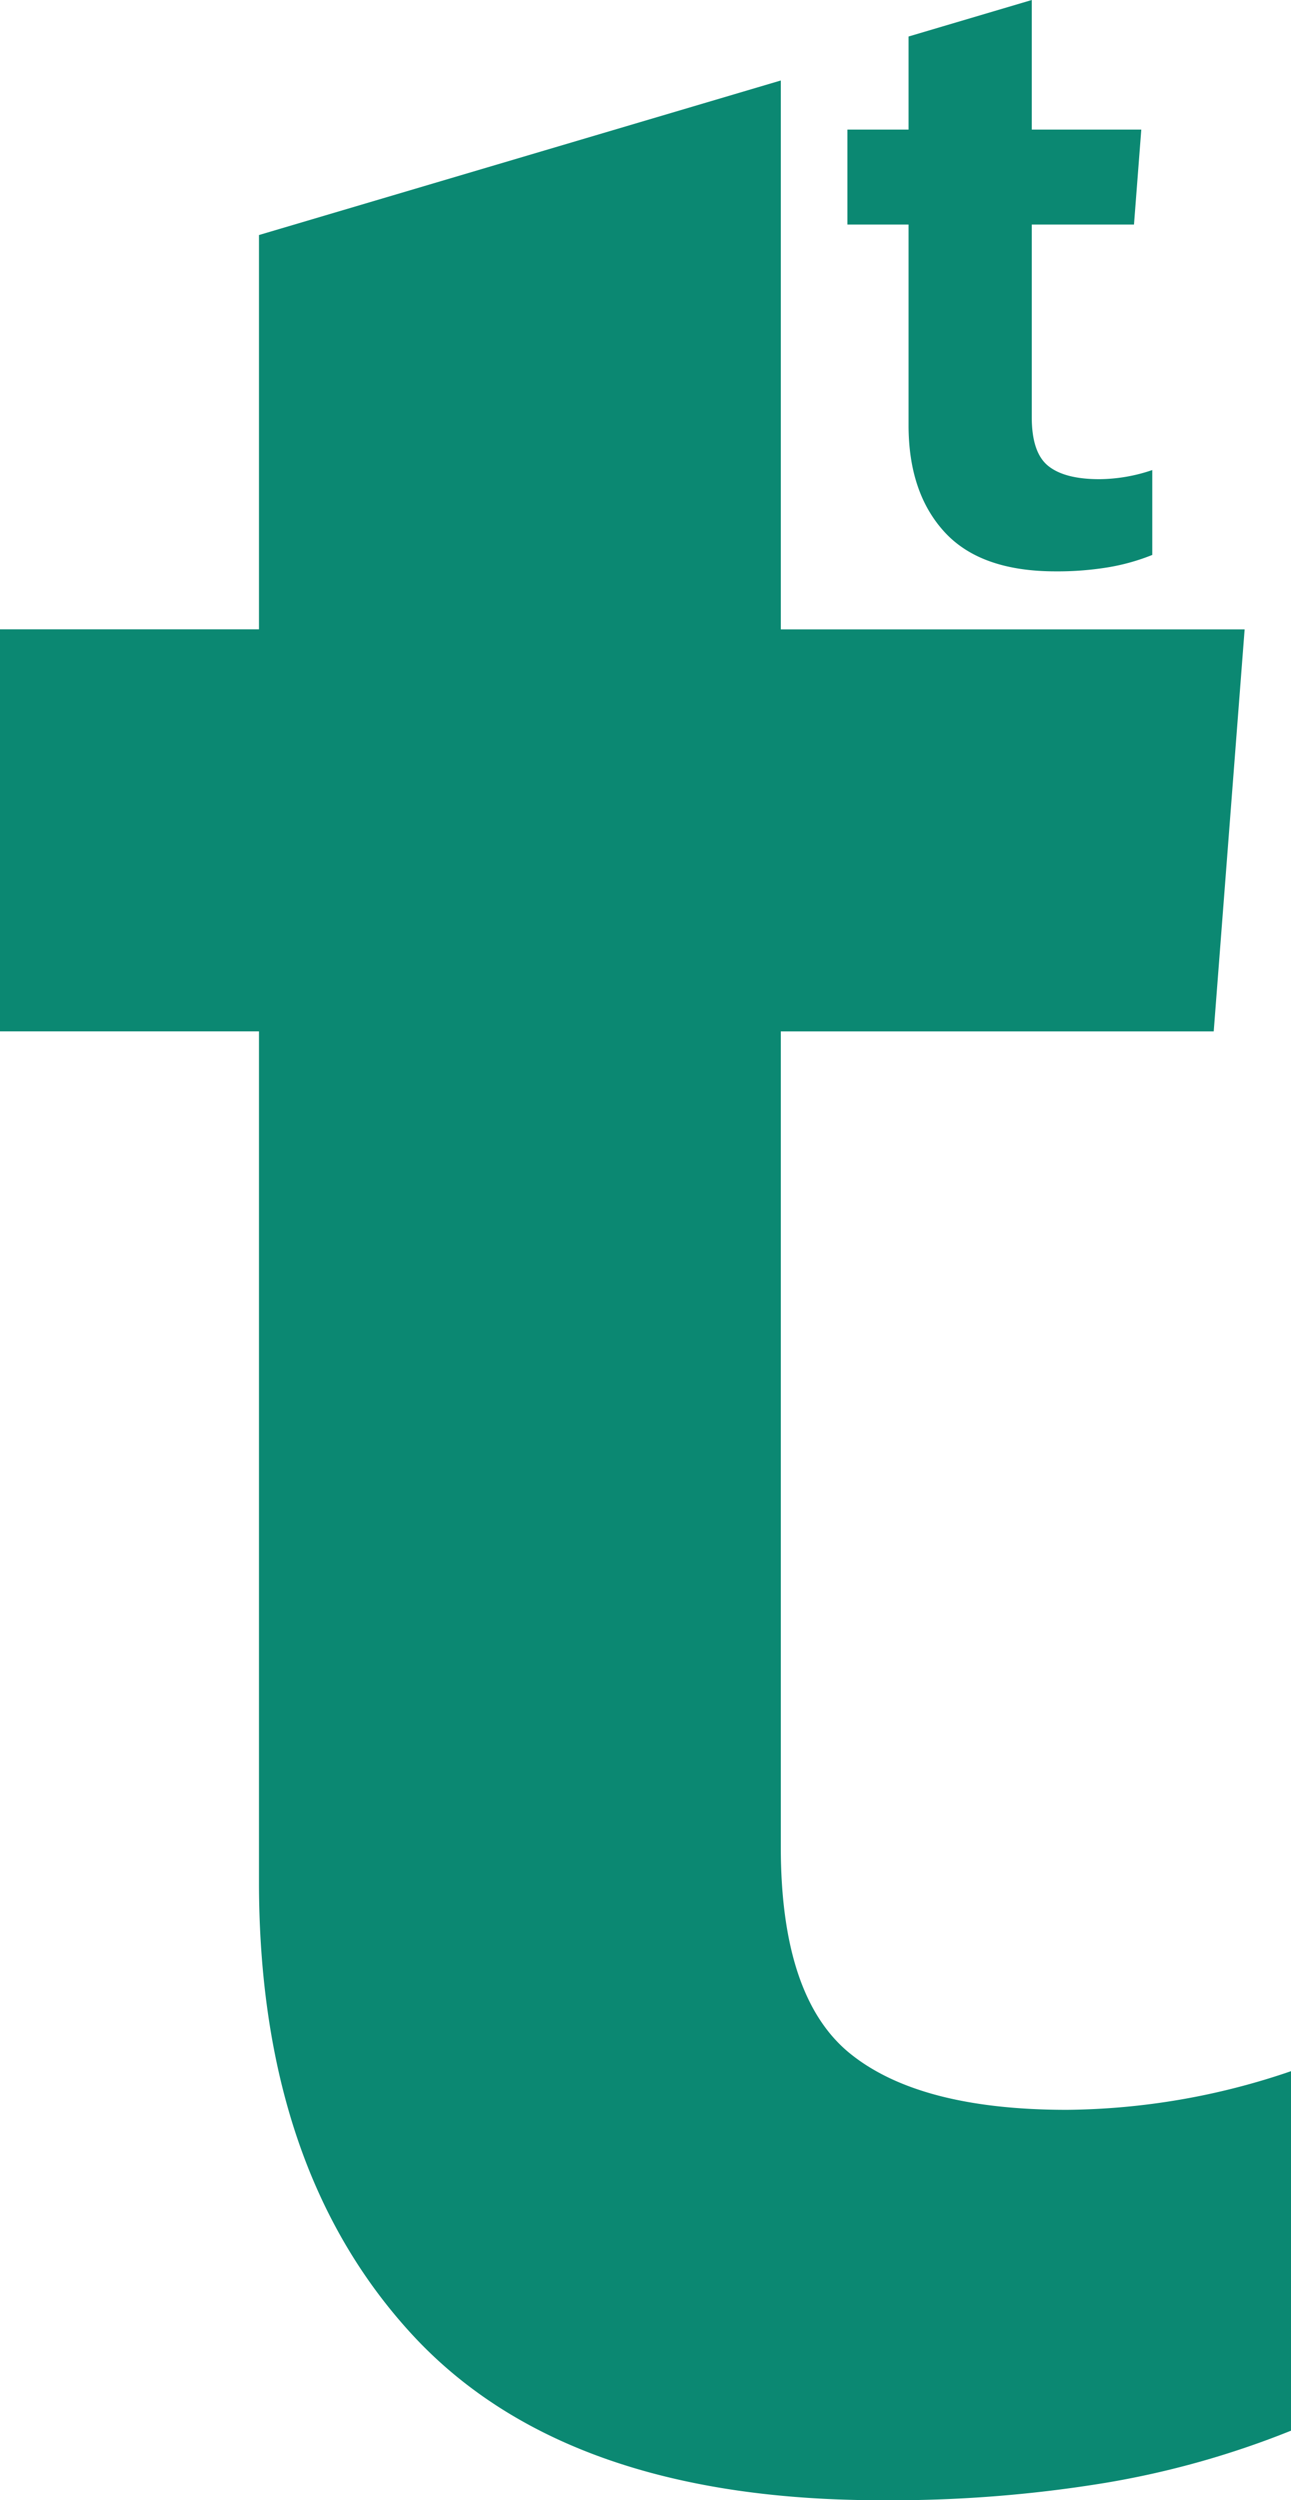
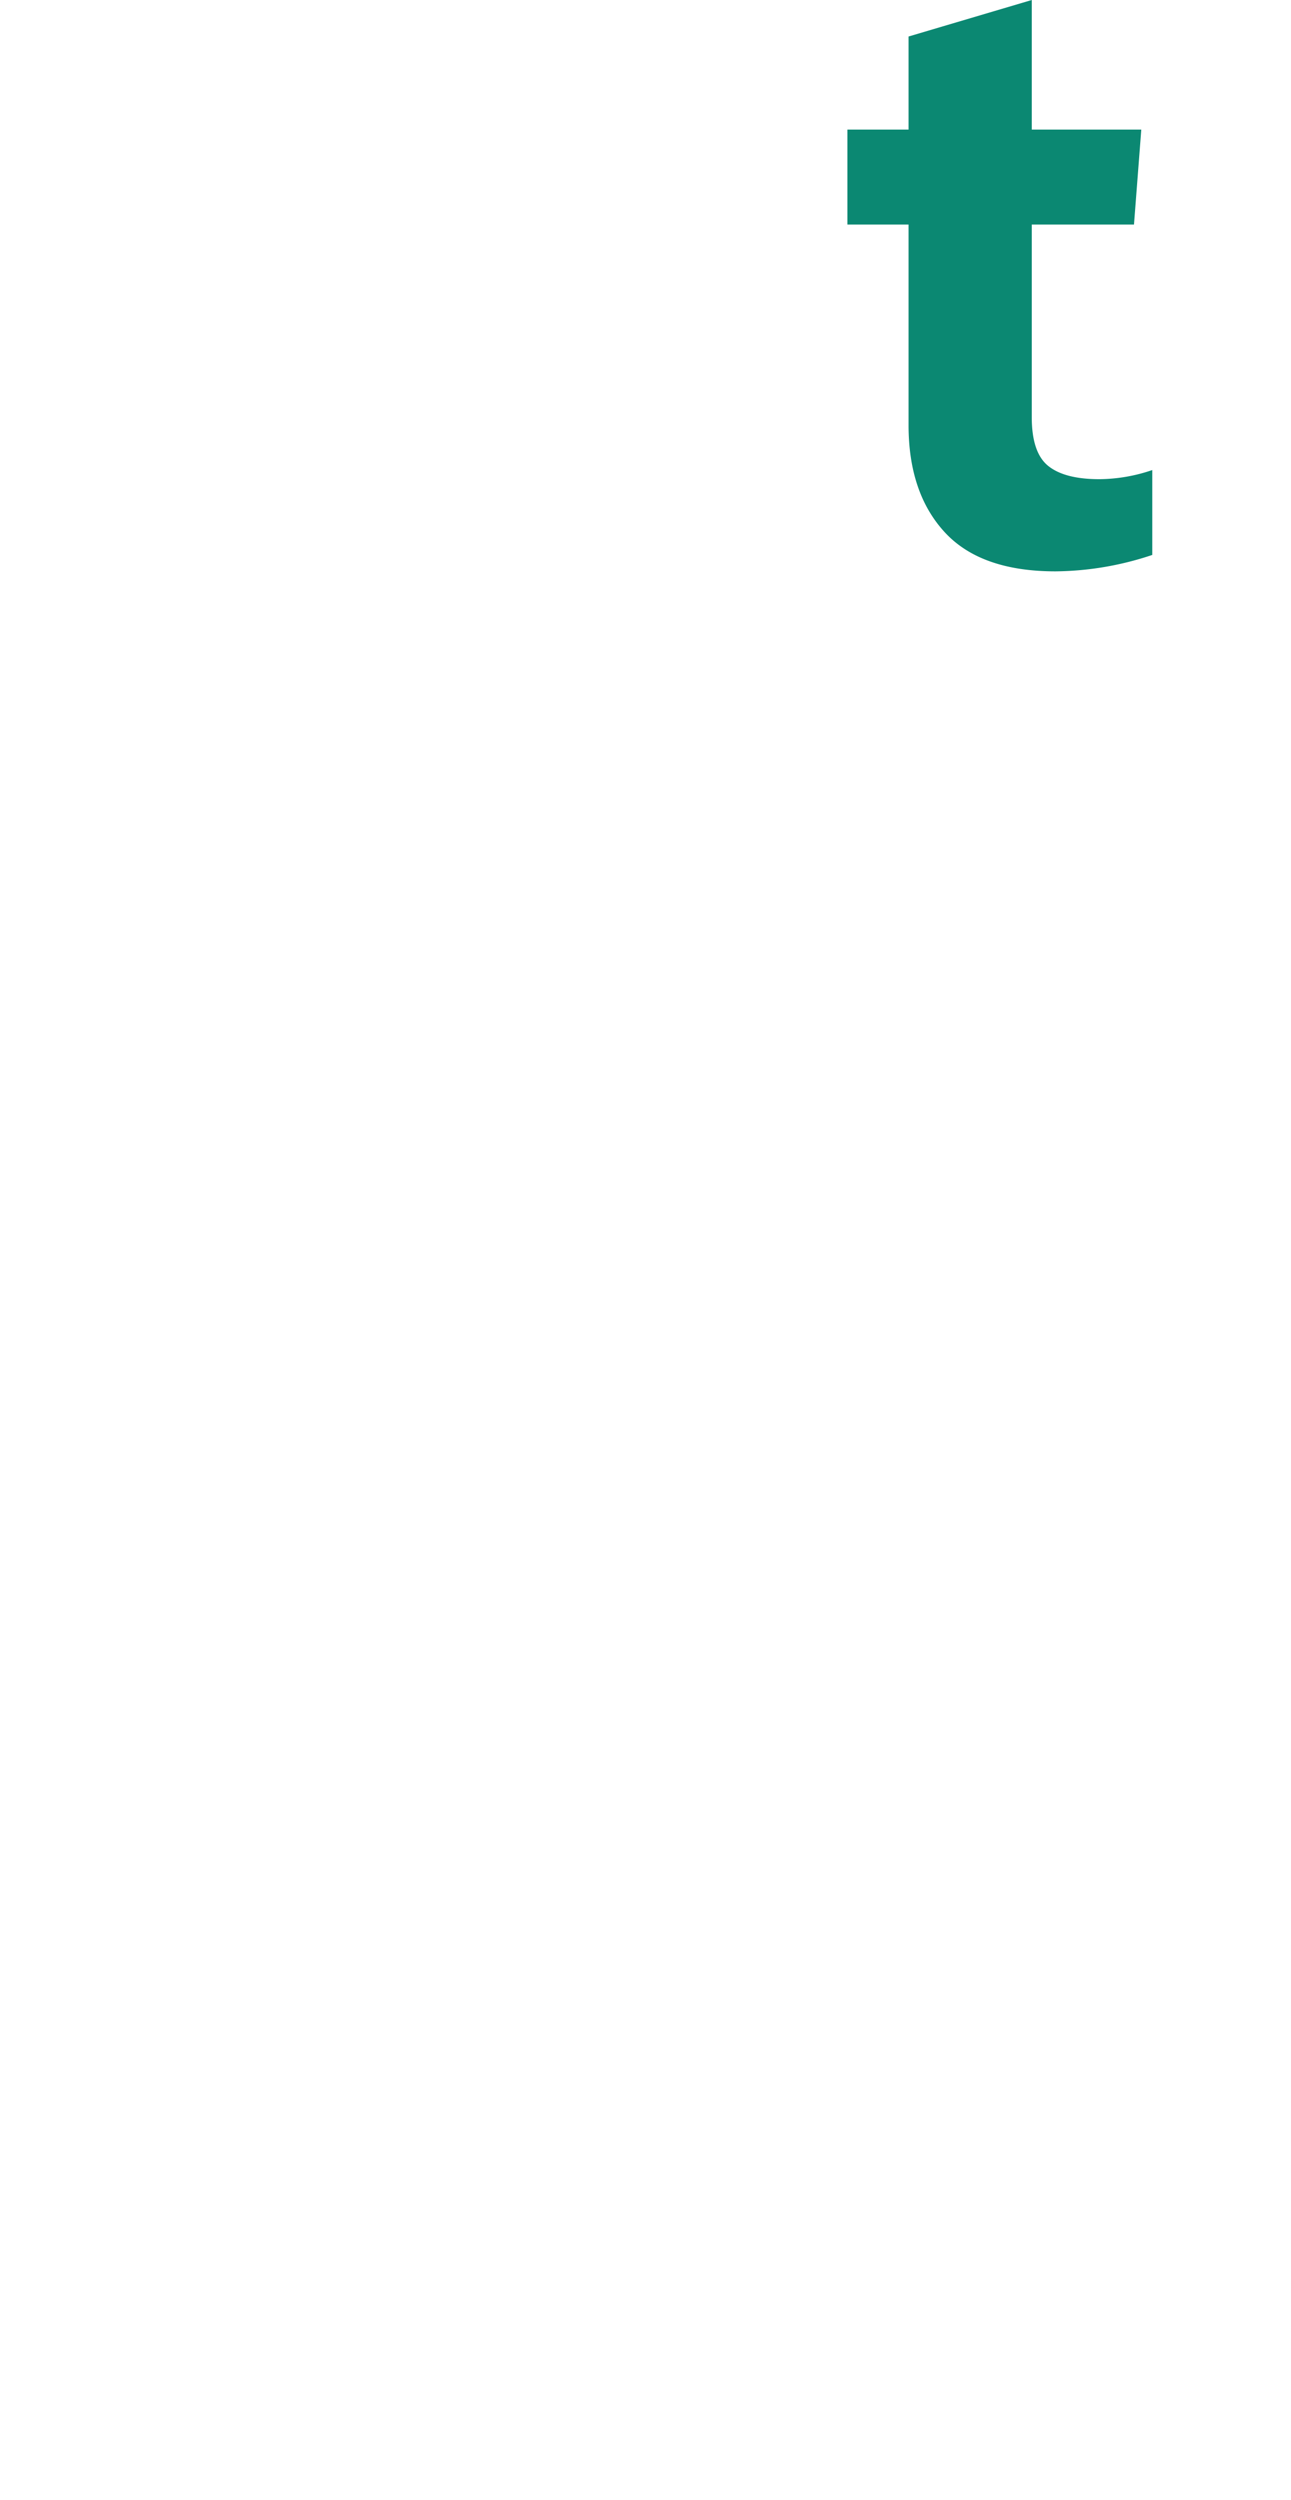
<svg xmlns="http://www.w3.org/2000/svg" width="133.266" height="258.081" viewBox="0 0 133.266 258.081">
  <g>
-     <path d="M90.972,258.081q-32.721,0-48.479-17.157t-15.76-46.683v-87.78H0v-41.5H26.733v-40.7L80.6,8.307V64.965h47.88l-3.192,41.5H80.6V190.65q0,15.561,7.182,21.346t22.344,5.786a73,73,0,0,0,23.142-3.99V250.9a91.893,91.893,0,0,1-19.152,5.386A136.268,136.268,0,0,1,90.972,258.081Z" fill="#0b8872" />
-     <path d="M108.956,58.977q-7.727,0-11.447-4.051T93.788,43.9V23.176H87.476v-9.8h6.312V3.768L106.506,0V13.378h11.306l-.754,9.8H106.506V43.055q0,3.673,1.7,5.04t5.276,1.367a17.221,17.221,0,0,0,5.464-.943v8.762a21.666,21.666,0,0,1-4.521,1.272A32.171,32.171,0,0,1,108.956,58.977Z" fill="#0b8872" />
+     <path d="M108.956,58.977q-7.727,0-11.447-4.051T93.788,43.9V23.176H87.476v-9.8h6.312V3.768L106.506,0V13.378h11.306l-.754,9.8H106.506V43.055q0,3.673,1.7,5.04t5.276,1.367a17.221,17.221,0,0,0,5.464-.943v8.762A32.171,32.171,0,0,1,108.956,58.977Z" fill="#0b8872" />
  </g>
</svg>